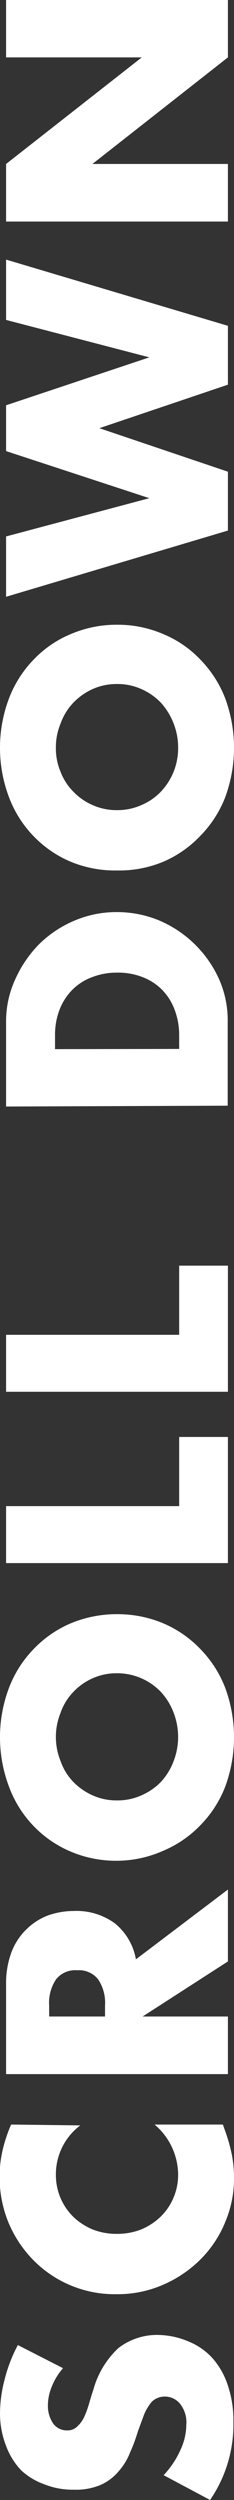
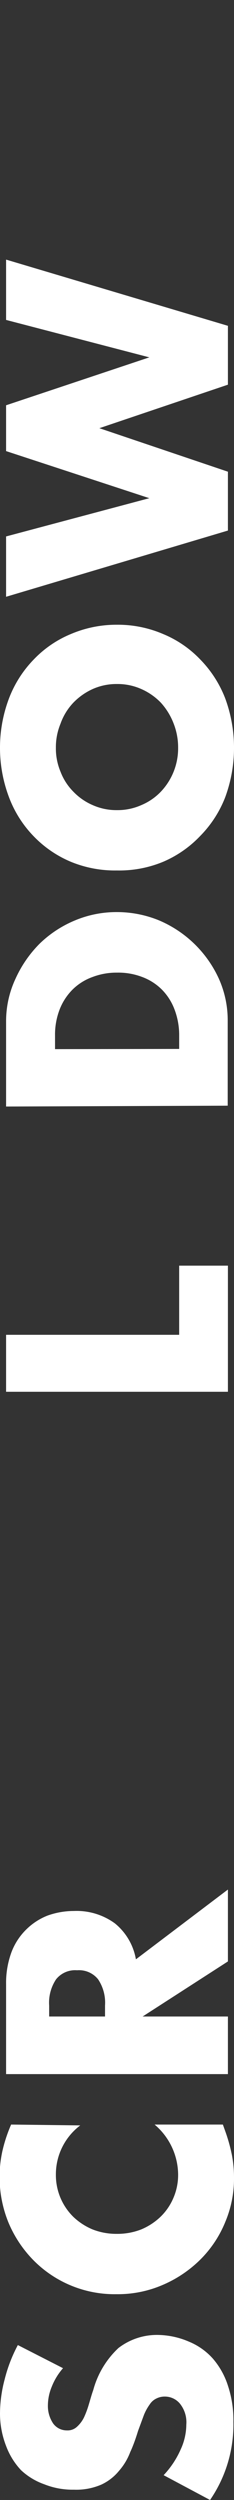
<svg xmlns="http://www.w3.org/2000/svg" viewBox="0 0 11.14 118.93">
  <rect x="0" y="0" width="11.14" height="118.93" fill="#333333" stroke="none" />
  <defs>
    <style>.cls-1{fill:#fff;}</style>
  </defs>
  <g id="レイヤー_2" data-name="レイヤー 2">
    <g id="レイヤー_1-2" data-name="レイヤー 1">
      <path class="cls-1" d="M3,112.66a3,3,0,0,0-.54.89,2.34,2.34,0,0,0-.18.87,1.49,1.49,0,0,0,.25.87.8.8,0,0,0,.66.33.65.65,0,0,0,.46-.16A1.47,1.47,0,0,0,4,115a4.46,4.46,0,0,0,.23-.62c.07-.23.13-.46.21-.68a4.26,4.26,0,0,1,1.2-2,3,3,0,0,1,1.95-.62A3.85,3.85,0,0,1,9,111.4a3.11,3.11,0,0,1,1.13.8,3.67,3.67,0,0,1,.72,1.29,5.16,5.16,0,0,1,.26,1.73A6.33,6.33,0,0,1,10,118.93l-2.21-1.18a4.31,4.31,0,0,0,.81-1.22,2.86,2.86,0,0,0,.27-1.19,1.41,1.41,0,0,0-.31-1,.93.93,0,0,0-.7-.33.88.88,0,0,0-.41.09.77.77,0,0,0-.32.28,2.38,2.38,0,0,0-.28.51l-.28.76c-.11.36-.23.7-.37,1a2.92,2.92,0,0,1-.54.9,2.37,2.37,0,0,1-.84.65,3,3,0,0,1-1.3.24,3.63,3.63,0,0,1-1.42-.26A3.14,3.14,0,0,1,1,117.51a3.43,3.43,0,0,1-.71-1.15A4.29,4.29,0,0,1,0,114.84a6.45,6.45,0,0,1,.22-1.64,7.12,7.12,0,0,1,.63-1.64Z" />
      <path class="cls-1" d="M3.82,101.11a2.92,2.92,0,0,0-1.16,2.35,2.79,2.79,0,0,0,.83,2,3,3,0,0,0,.92.6,3.09,3.09,0,0,0,1.15.21,3.11,3.11,0,0,0,1.16-.21,3,3,0,0,0,.92-.6,2.73,2.73,0,0,0,.62-.91,2.76,2.76,0,0,0,.22-1.12,3.15,3.15,0,0,0-1.12-2.36h3.25l.1.28a8.11,8.11,0,0,1,.33,1.17,5.79,5.79,0,0,1,.1,1.08,5.3,5.3,0,0,1-.41,2.09,5.38,5.38,0,0,1-1.16,1.77,5.75,5.75,0,0,1-1.78,1.22,5.39,5.39,0,0,1-2.25.46,5.42,5.42,0,0,1-4-1.67,5.69,5.69,0,0,1-1.15-1.77,5.76,5.76,0,0,1-.28-3.35,7.07,7.07,0,0,1,.42-1.28Z" />
      <path class="cls-1" d="M10.85,89.89v3.42L6.79,95.93h4.06v2.74H.29V94.4a4.24,4.24,0,0,1,.26-1.54,3,3,0,0,1,.71-1.08,3,3,0,0,1,1-.65,3.71,3.71,0,0,1,1.26-.22,3.08,3.08,0,0,1,1.95.59,2.83,2.83,0,0,1,1,1.71ZM5,95.93v-.52a2,2,0,0,0-.33-1.25,1.16,1.16,0,0,0-1-.43,1.16,1.16,0,0,0-1,.43,2,2,0,0,0-.33,1.25v.52Z" />
-       <path class="cls-1" d="M5.57,88.52a5.52,5.52,0,0,1-2.19-.43,5.31,5.31,0,0,1-1.77-1.21A5.39,5.39,0,0,1,.43,85a6.66,6.66,0,0,1,0-4.71,5.43,5.43,0,0,1,1.18-1.85,5.34,5.34,0,0,1,1.77-1.22,5.7,5.7,0,0,1,2.19-.43,5.63,5.63,0,0,1,2.19.43,5.34,5.34,0,0,1,1.77,1.22,5.45,5.45,0,0,1,1.19,1.85,6.81,6.81,0,0,1,0,4.71,5.41,5.41,0,0,1-1.19,1.84,5.31,5.31,0,0,1-1.77,1.21A5.45,5.45,0,0,1,5.57,88.52Zm0-2.87a2.77,2.77,0,0,0,1.16-.24,2.91,2.91,0,0,0,.93-.64,3,3,0,0,0,.61-1,3.2,3.2,0,0,0,0-2.28,3,3,0,0,0-.61-1,2.88,2.88,0,0,0-2.09-.89,2.77,2.77,0,0,0-1.16.24,2.85,2.85,0,0,0-.92.65,2.72,2.72,0,0,0-.61,1,3.06,3.06,0,0,0,0,2.28,2.72,2.72,0,0,0,.61,1,3,3,0,0,0,.92.64A2.77,2.77,0,0,0,5.57,85.65Z" />
-       <path class="cls-1" d="M.29,71.65H8.53V68.36h2.32v6H.29Z" />
      <path class="cls-1" d="M.29,63.5H8.53V60.21h2.32v6H.29Z" />
      <path class="cls-1" d="M.29,52.64V48.58a4.77,4.77,0,0,1,.44-2A5.67,5.67,0,0,1,1.88,44.9a5.35,5.35,0,0,1,1.68-1.11,5.11,5.11,0,0,1,2-.4,5.28,5.28,0,0,1,2,.39,5.48,5.48,0,0,1,2.85,2.76,4.82,4.82,0,0,1,.43,2v4.06ZM8.53,49.9v-.63A3.44,3.44,0,0,0,8.3,48a2.68,2.68,0,0,0-.61-.94,2.63,2.63,0,0,0-.94-.59,3.18,3.18,0,0,0-1.18-.2,3.2,3.2,0,0,0-1.17.21,2.59,2.59,0,0,0-.94.59,2.75,2.75,0,0,0-.62.95,3.33,3.33,0,0,0-.22,1.26v.63Z" />
      <path class="cls-1" d="M5.57,41.41A5.52,5.52,0,0,1,3.38,41a5.31,5.31,0,0,1-1.77-1.21A5.39,5.39,0,0,1,.43,37.93a6.66,6.66,0,0,1,0-4.71,5.43,5.43,0,0,1,1.18-1.85,5.17,5.17,0,0,1,1.77-1.21,5.53,5.53,0,0,1,2.19-.44,5.46,5.46,0,0,1,2.19.44,5.17,5.17,0,0,1,1.77,1.21,5.45,5.45,0,0,1,1.19,1.85,6.81,6.81,0,0,1,0,4.71,5.41,5.41,0,0,1-1.19,1.84A5.31,5.31,0,0,1,7.76,41,5.45,5.45,0,0,1,5.57,41.41Zm0-2.87a2.77,2.77,0,0,0,1.16-.24,2.76,2.76,0,0,0,.93-.64,3,3,0,0,0,.82-2.09,3.12,3.12,0,0,0-.21-1.14,3.15,3.15,0,0,0-.61-1,2.94,2.94,0,0,0-.93-.65,2.77,2.77,0,0,0-1.16-.24,2.77,2.77,0,0,0-1.16.24,3,3,0,0,0-.92.65,2.81,2.81,0,0,0-.61,1,2.93,2.93,0,0,0-.22,1.14,2.86,2.86,0,0,0,.22,1.14,2.72,2.72,0,0,0,.61.95,2.82,2.82,0,0,0,.92.64A2.77,2.77,0,0,0,5.57,38.54Z" />
      <path class="cls-1" d="M.29,25.52,7.11,23.7.29,21.46V19.28L7.11,17,.29,15.22V12.35L10.85,15.5v2.8L4.73,20.37l6.12,2.07v2.8L.29,28.39Z" />
-       <path class="cls-1" d="M10.85,10.54H.29V7.8L6.75,2.73H.29V0H10.85V2.73L4.4,7.8h6.45Z" />
    </g>
  </g>
</svg>